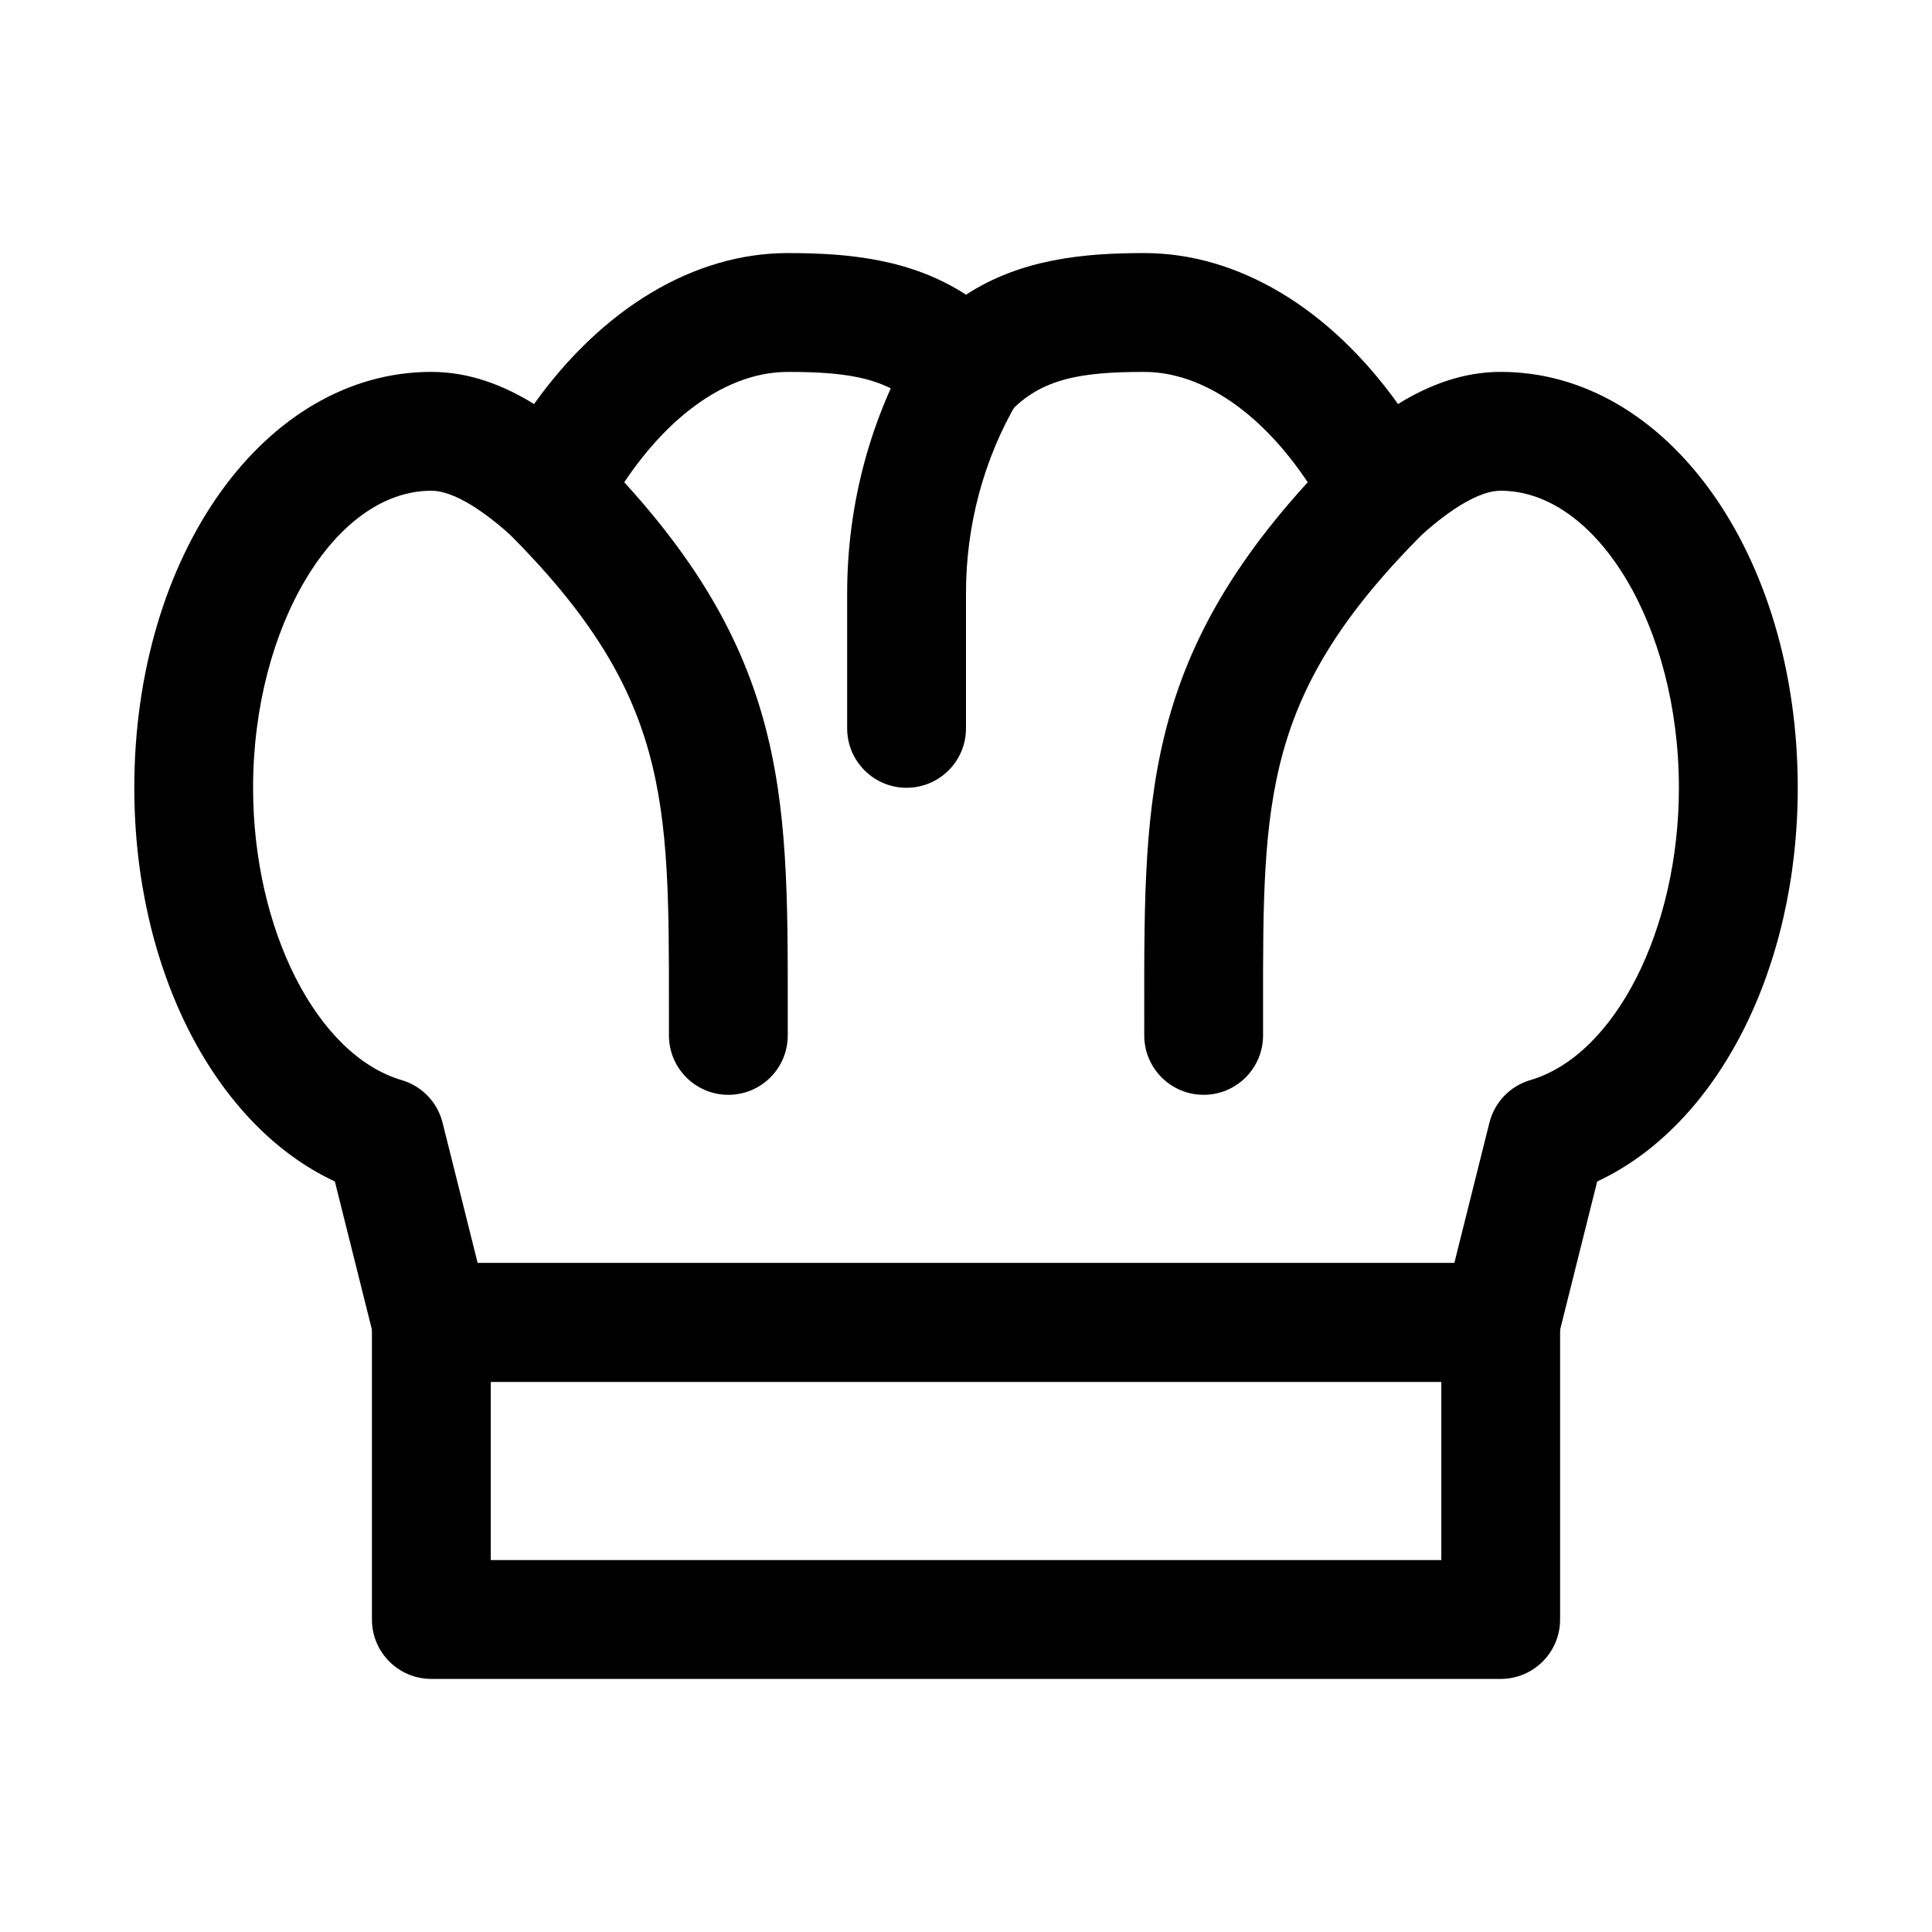
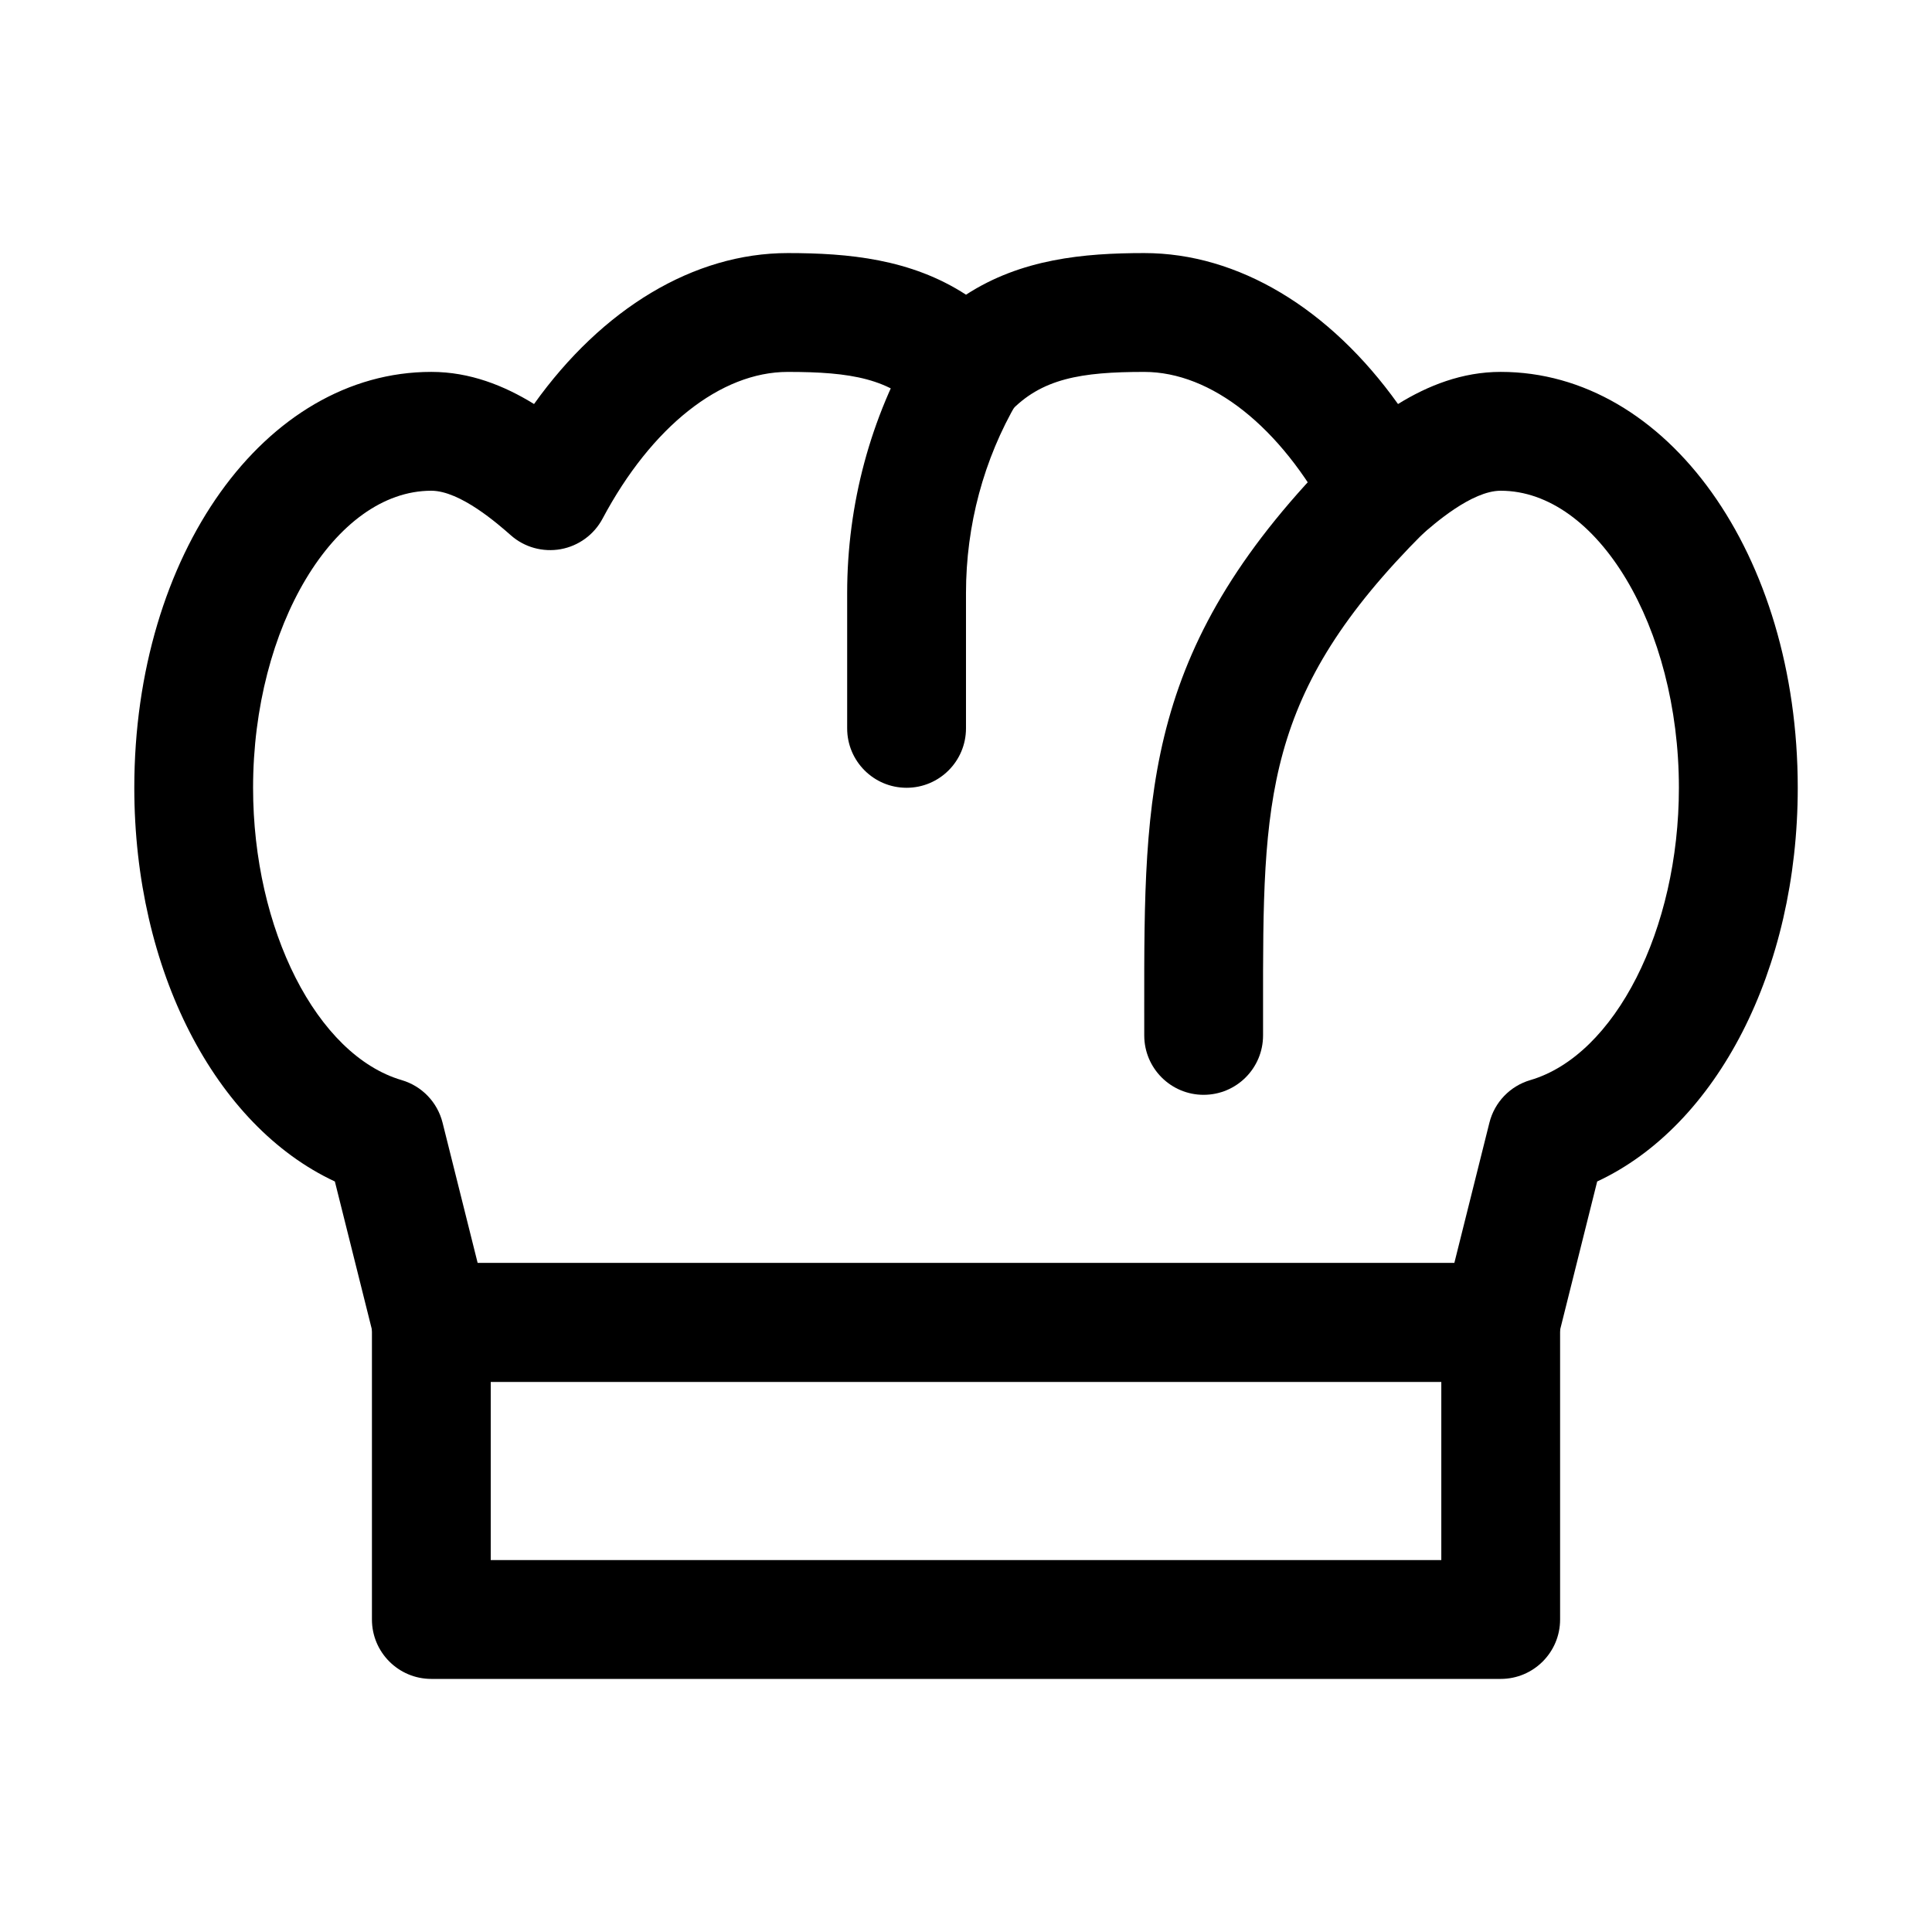
<svg xmlns="http://www.w3.org/2000/svg" fill="#000000" width="800px" height="800px" version="1.1" viewBox="144 144 512 512">
  <g>
    <path d="m541.7 588.93h-283.39c-8.703 0-15.742-7.051-15.742-15.742v-78.719c0-8.695 7.043-15.742 15.742-15.742h283.39c8.703 0 15.742 7.051 15.742 15.742v78.719c0 8.691-7.039 15.742-15.742 15.742zm-267.65-31.488h251.91v-47.23h-251.91z" />
    <path d="m541.7 510.21h-283.39c-7.227 0-13.516-4.922-15.266-11.922l-10.301-41.184c-31.719-14.773-53.152-56.027-53.152-104.34 0-61.801 34.578-110.21 78.719-110.21 10.223 0 19.324 3.644 27.215 8.516 18.098-25.336 42.375-40.004 67.25-40.004 16.066 0 32.625 1.551 47.23 11.031 14.609-9.48 31.168-11.031 47.234-11.031 24.879 0 49.156 14.668 67.25 40.004 7.887-4.871 16.992-8.516 27.215-8.516 44.141 0 78.719 48.41 78.719 110.21 0 48.309-21.434 89.559-53.152 104.34l-10.301 41.184c-1.75 7-8.039 11.922-15.266 11.922zm-271.11-31.488h258.82l9.301-37.199c1.352-5.418 5.473-9.711 10.84-11.285 22.449-6.59 39.375-39.891 39.375-77.469 0-42.672-21.633-78.719-47.23-78.719-7.688 0-17.758 8.887-21.078 11.809-3.613 3.191-8.473 4.535-13.223 3.684-4.734-0.859-8.824-3.844-11.086-8.094-12.961-24.352-31.305-38.887-49.078-38.887-16.668 0-27.305 1.715-35.719 10.738-5.965 6.383-17.066 6.383-23.031 0-8.406-9.023-19.047-10.738-35.715-10.738-17.773 0-36.117 14.535-49.078 38.883-2.262 4.25-6.348 7.234-11.086 8.094-4.746 0.848-9.621-0.492-13.219-3.68-3.324-2.922-13.395-11.809-21.082-11.809-25.602 0-47.23 36.047-47.23 78.719 0 37.578 16.93 70.879 39.375 77.469 5.367 1.574 9.484 5.867 10.84 11.285z" />
-     <path d="m337.02 434.14c-8.703 0-15.742-7.051-15.742-15.742l-0.004-7.273c0.031-55.441 0.047-83.273-42.617-125.95-6.148-6.148-6.148-16.121 0-22.262 6.148-6.148 16.113-6.148 22.262 0 51.906 51.906 51.875 90.23 51.844 148.23v7.258c0 8.695-7.043 15.742-15.742 15.742z" />
    <path d="m462.98 434.14c-8.703 0-15.742-7.051-15.742-15.742l-0.004-7.258c-0.031-58.004-0.062-96.324 51.844-148.23 6.148-6.148 16.113-6.148 22.262 0 6.148 6.141 6.148 16.113 0 22.262-42.668 42.68-42.652 70.508-42.617 125.95v7.273c0 8.695-7.043 15.742-15.742 15.742z" />
    <path d="m384.25 352.77c-8.703 0-15.742-7.051-15.742-15.742v-35.855c0-23.555 6.195-46.57 17.895-66.566 4.398-7.504 14.023-10.039 21.555-5.625 7.504 4.398 10.008 14.039 5.625 21.539-8.883 15.172-13.586 32.688-13.586 50.652v35.855c0 8.691-7.043 15.742-15.746 15.742z" />
  </g>
</svg>